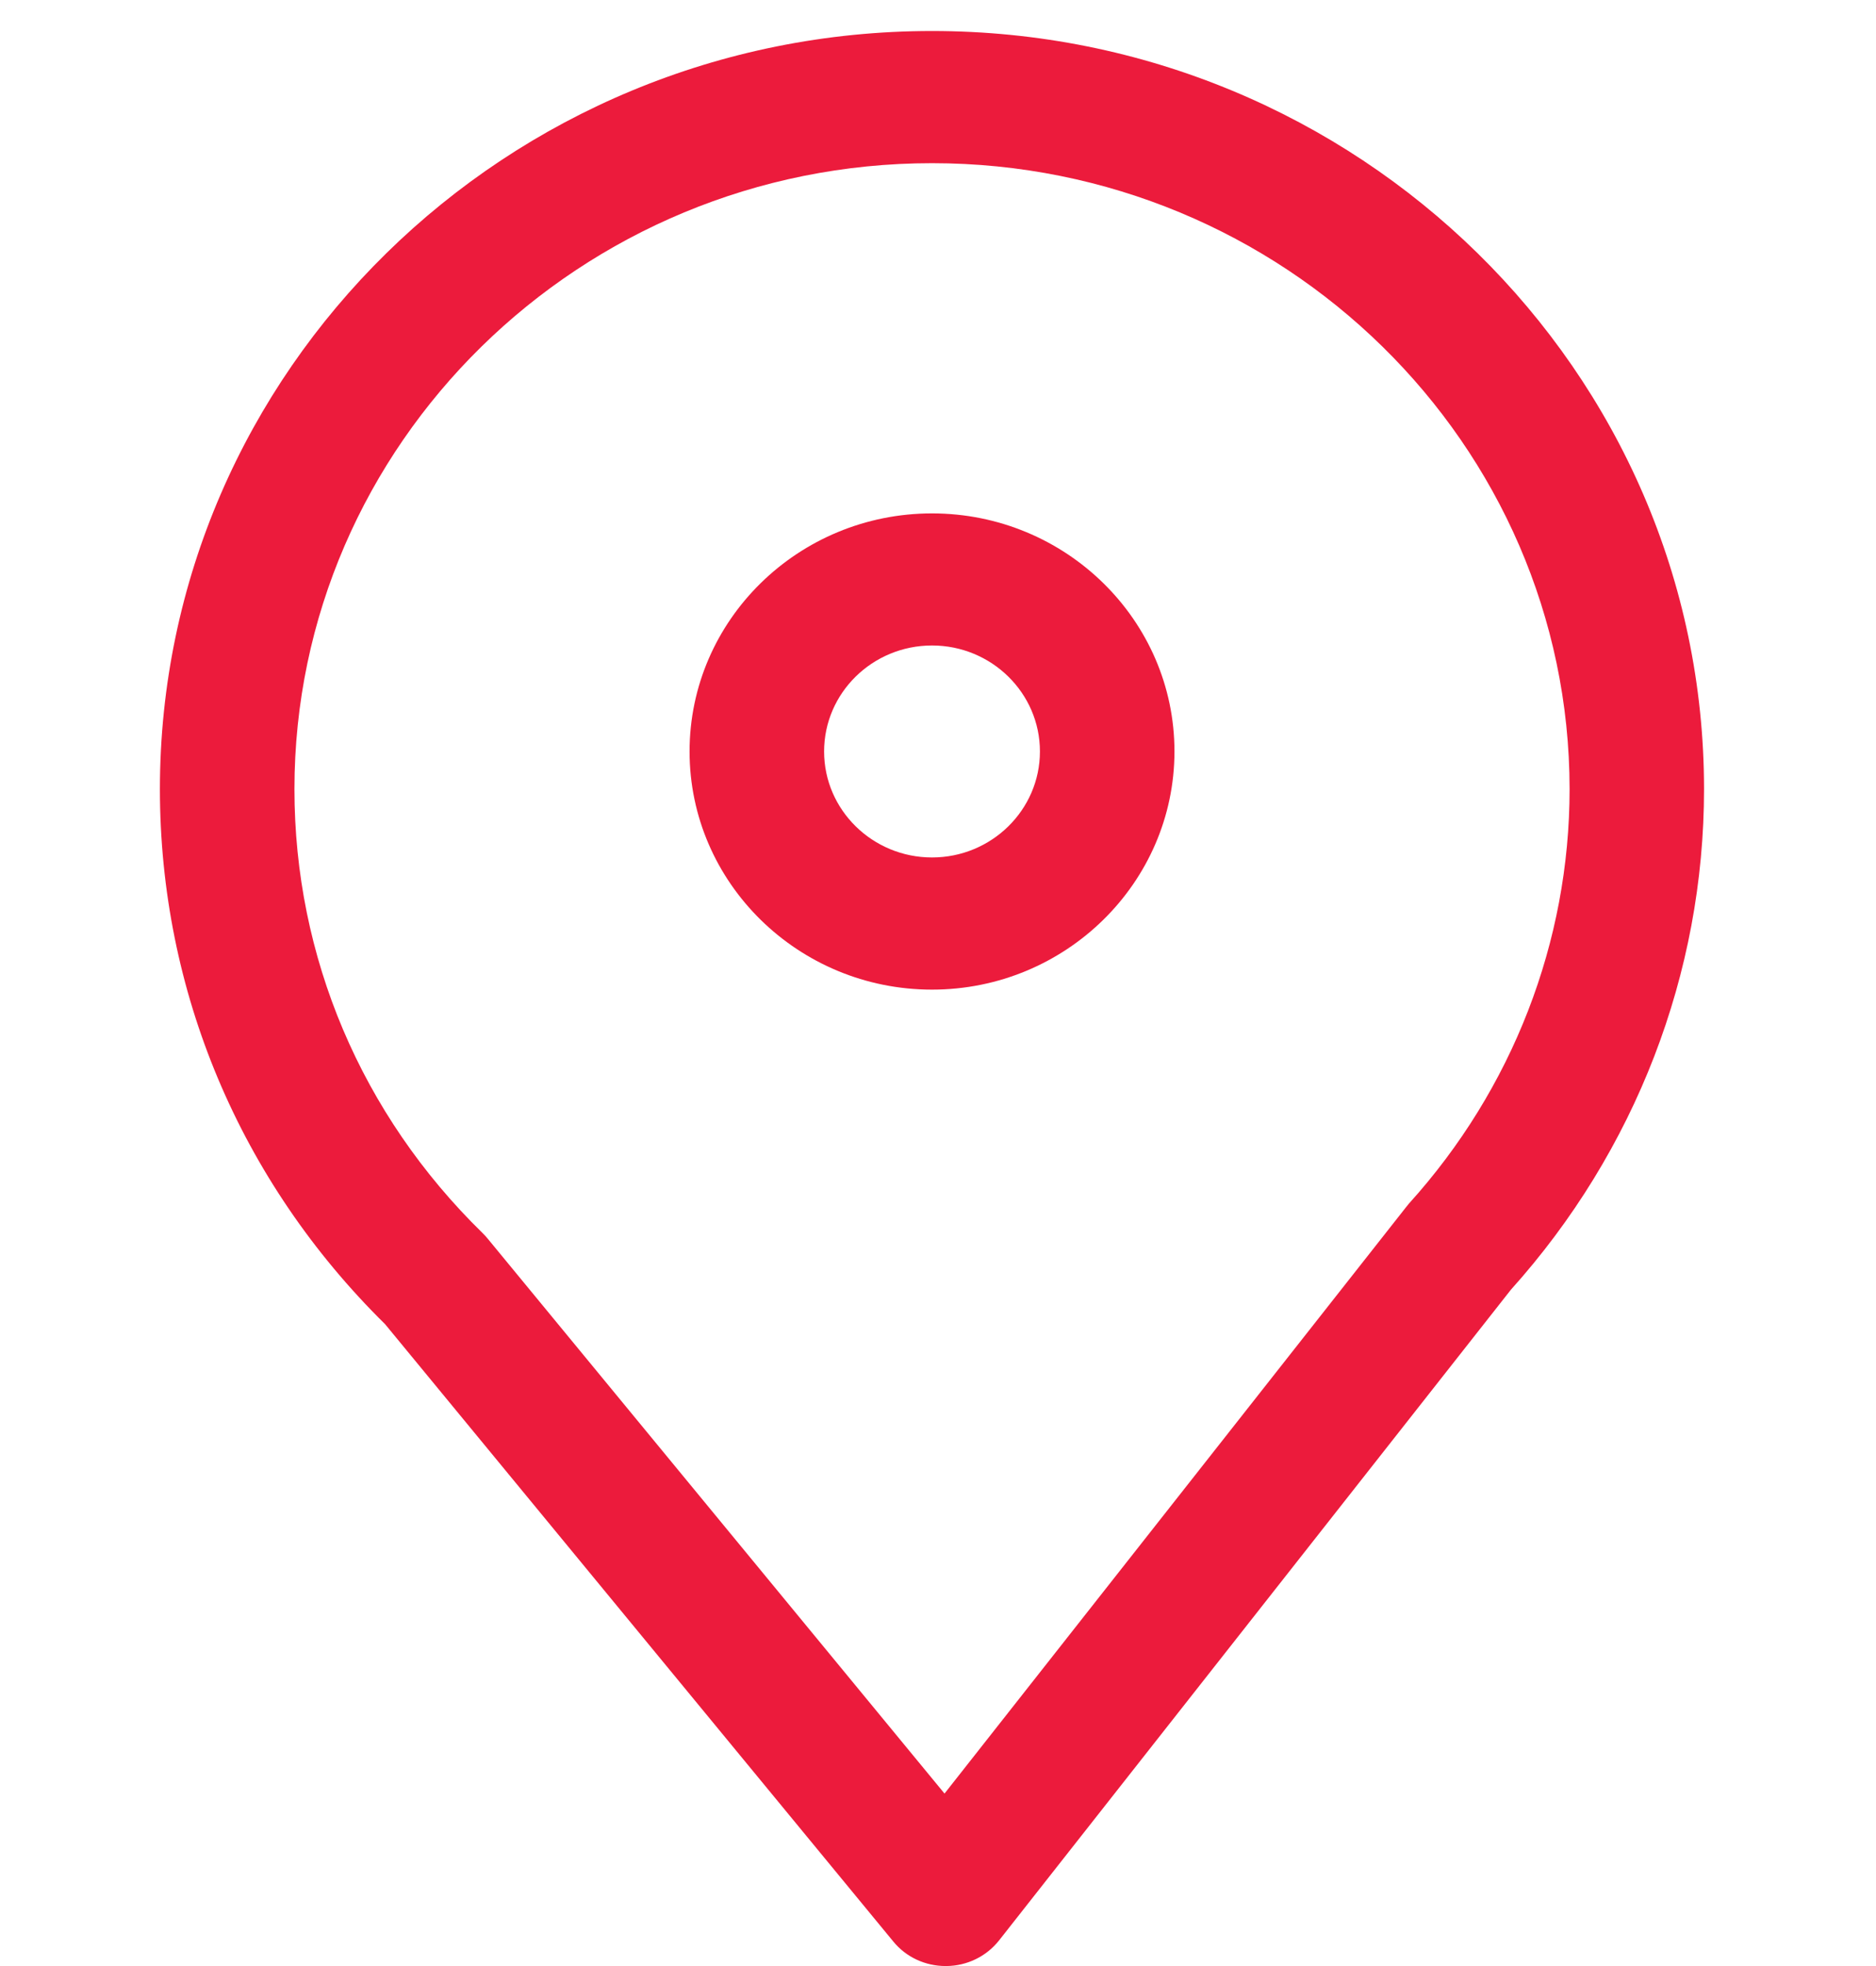
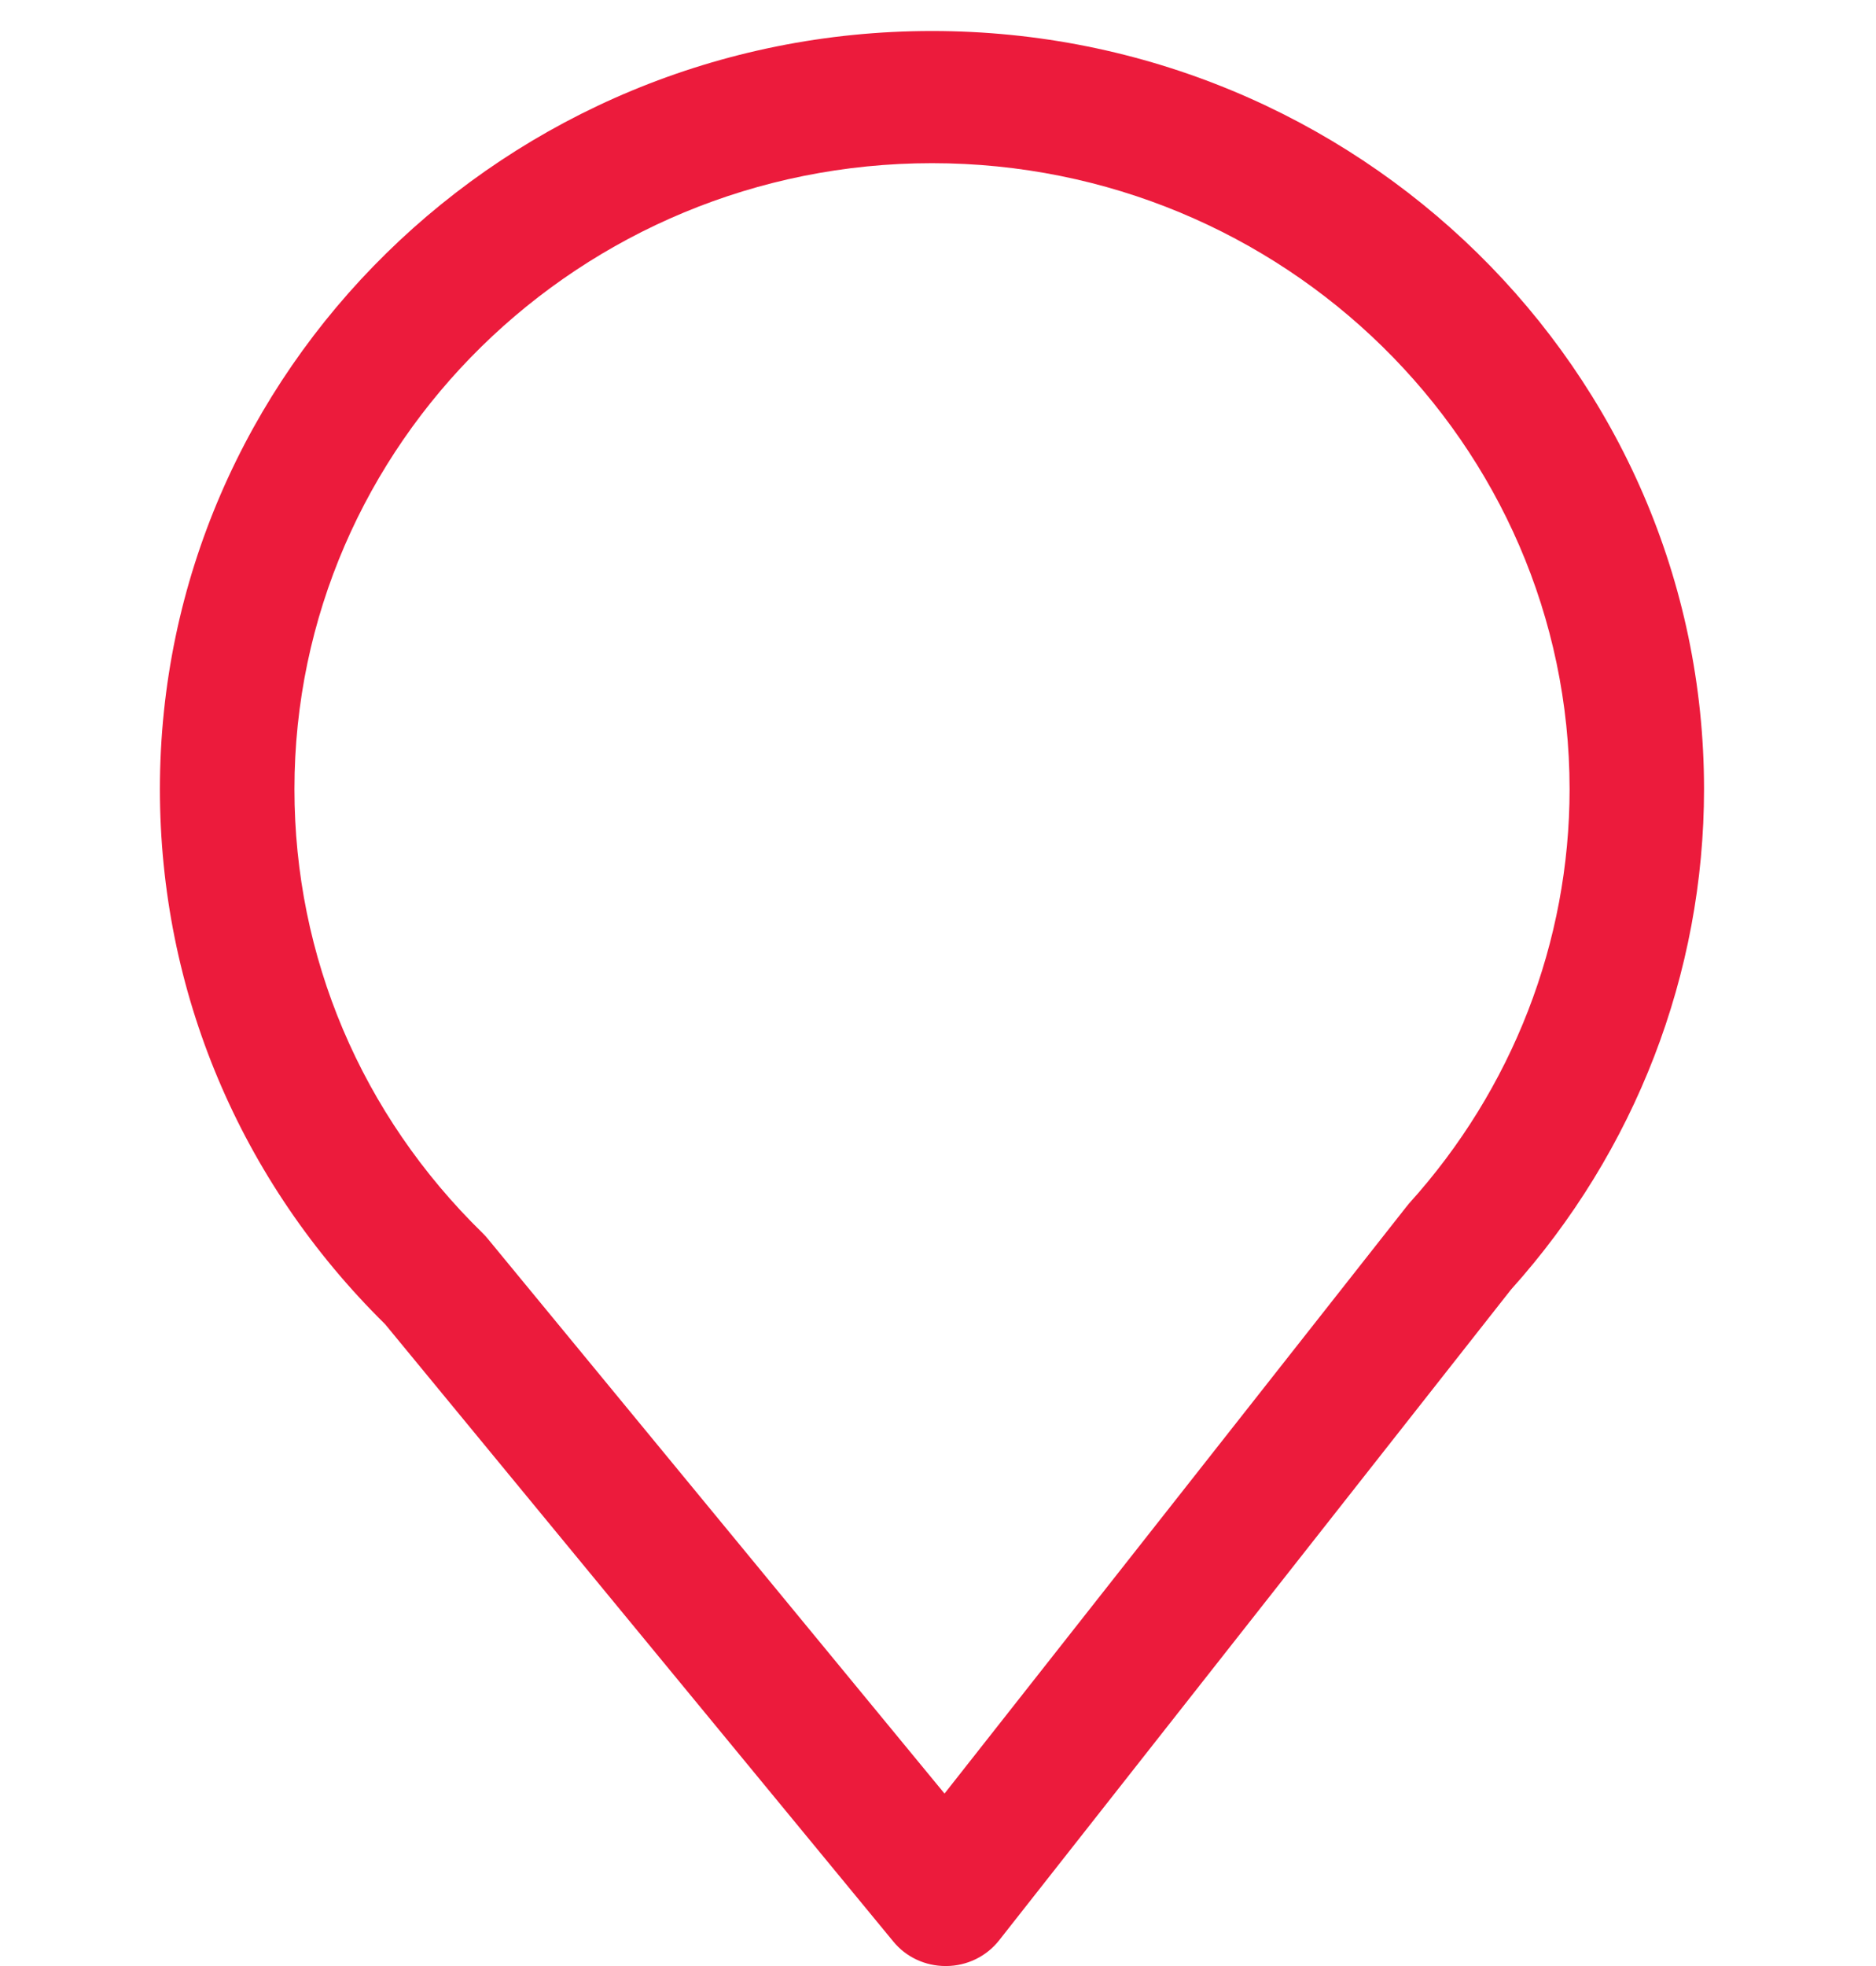
<svg xmlns="http://www.w3.org/2000/svg" version="1.1" id="Layer_1" x="0px" y="0px" width="21px" height="22px" viewBox="0 0 21 22" enable-background="new 0 0 21 22" xml:space="preserve">
  <g>
    <g>
      <path fill="#EC1B3C" d="M10.585,22c-0.228,0-0.443-0.1-0.585-0.274l-5.689-6.908C2.685,13.216,1.79,11.09,1.79,8.83    c0-4.678,3.877-8.483,8.643-8.483c4.765,0,8.642,3.805,8.642,8.483c0,2.063-0.768,4.051-2.162,5.602l-5.73,7.282    c-0.142,0.179-0.358,0.284-0.588,0.286C10.591,22,10.588,22,10.585,22z M10.433,1.826c-3.936,0-7.137,3.142-7.137,7.004    c0,1.877,0.748,3.642,2.107,4.969c0.019,0.02,0.038,0.038,0.055,0.06l5.115,6.211l5.165-6.56c0.011-0.014,0.021-0.027,0.033-0.041    c1.16-1.282,1.799-2.93,1.799-4.639C17.568,4.967,14.367,1.826,10.433,1.826z" />
-       <path fill="#EC1B3C" d="M10.433,11.074c-1.497,0-2.714-1.196-2.714-2.665c0-1.47,1.218-2.664,2.714-2.664    c1.496,0,2.714,1.194,2.714,2.664C13.146,9.878,11.929,11.074,10.433,11.074z M10.433,7.223c-0.667,0-1.208,0.532-1.208,1.186    s0.542,1.186,1.208,1.186c0.666,0,1.208-0.532,1.208-1.186S11.099,7.223,10.433,7.223z" />
    </g>
  </g>
</svg>